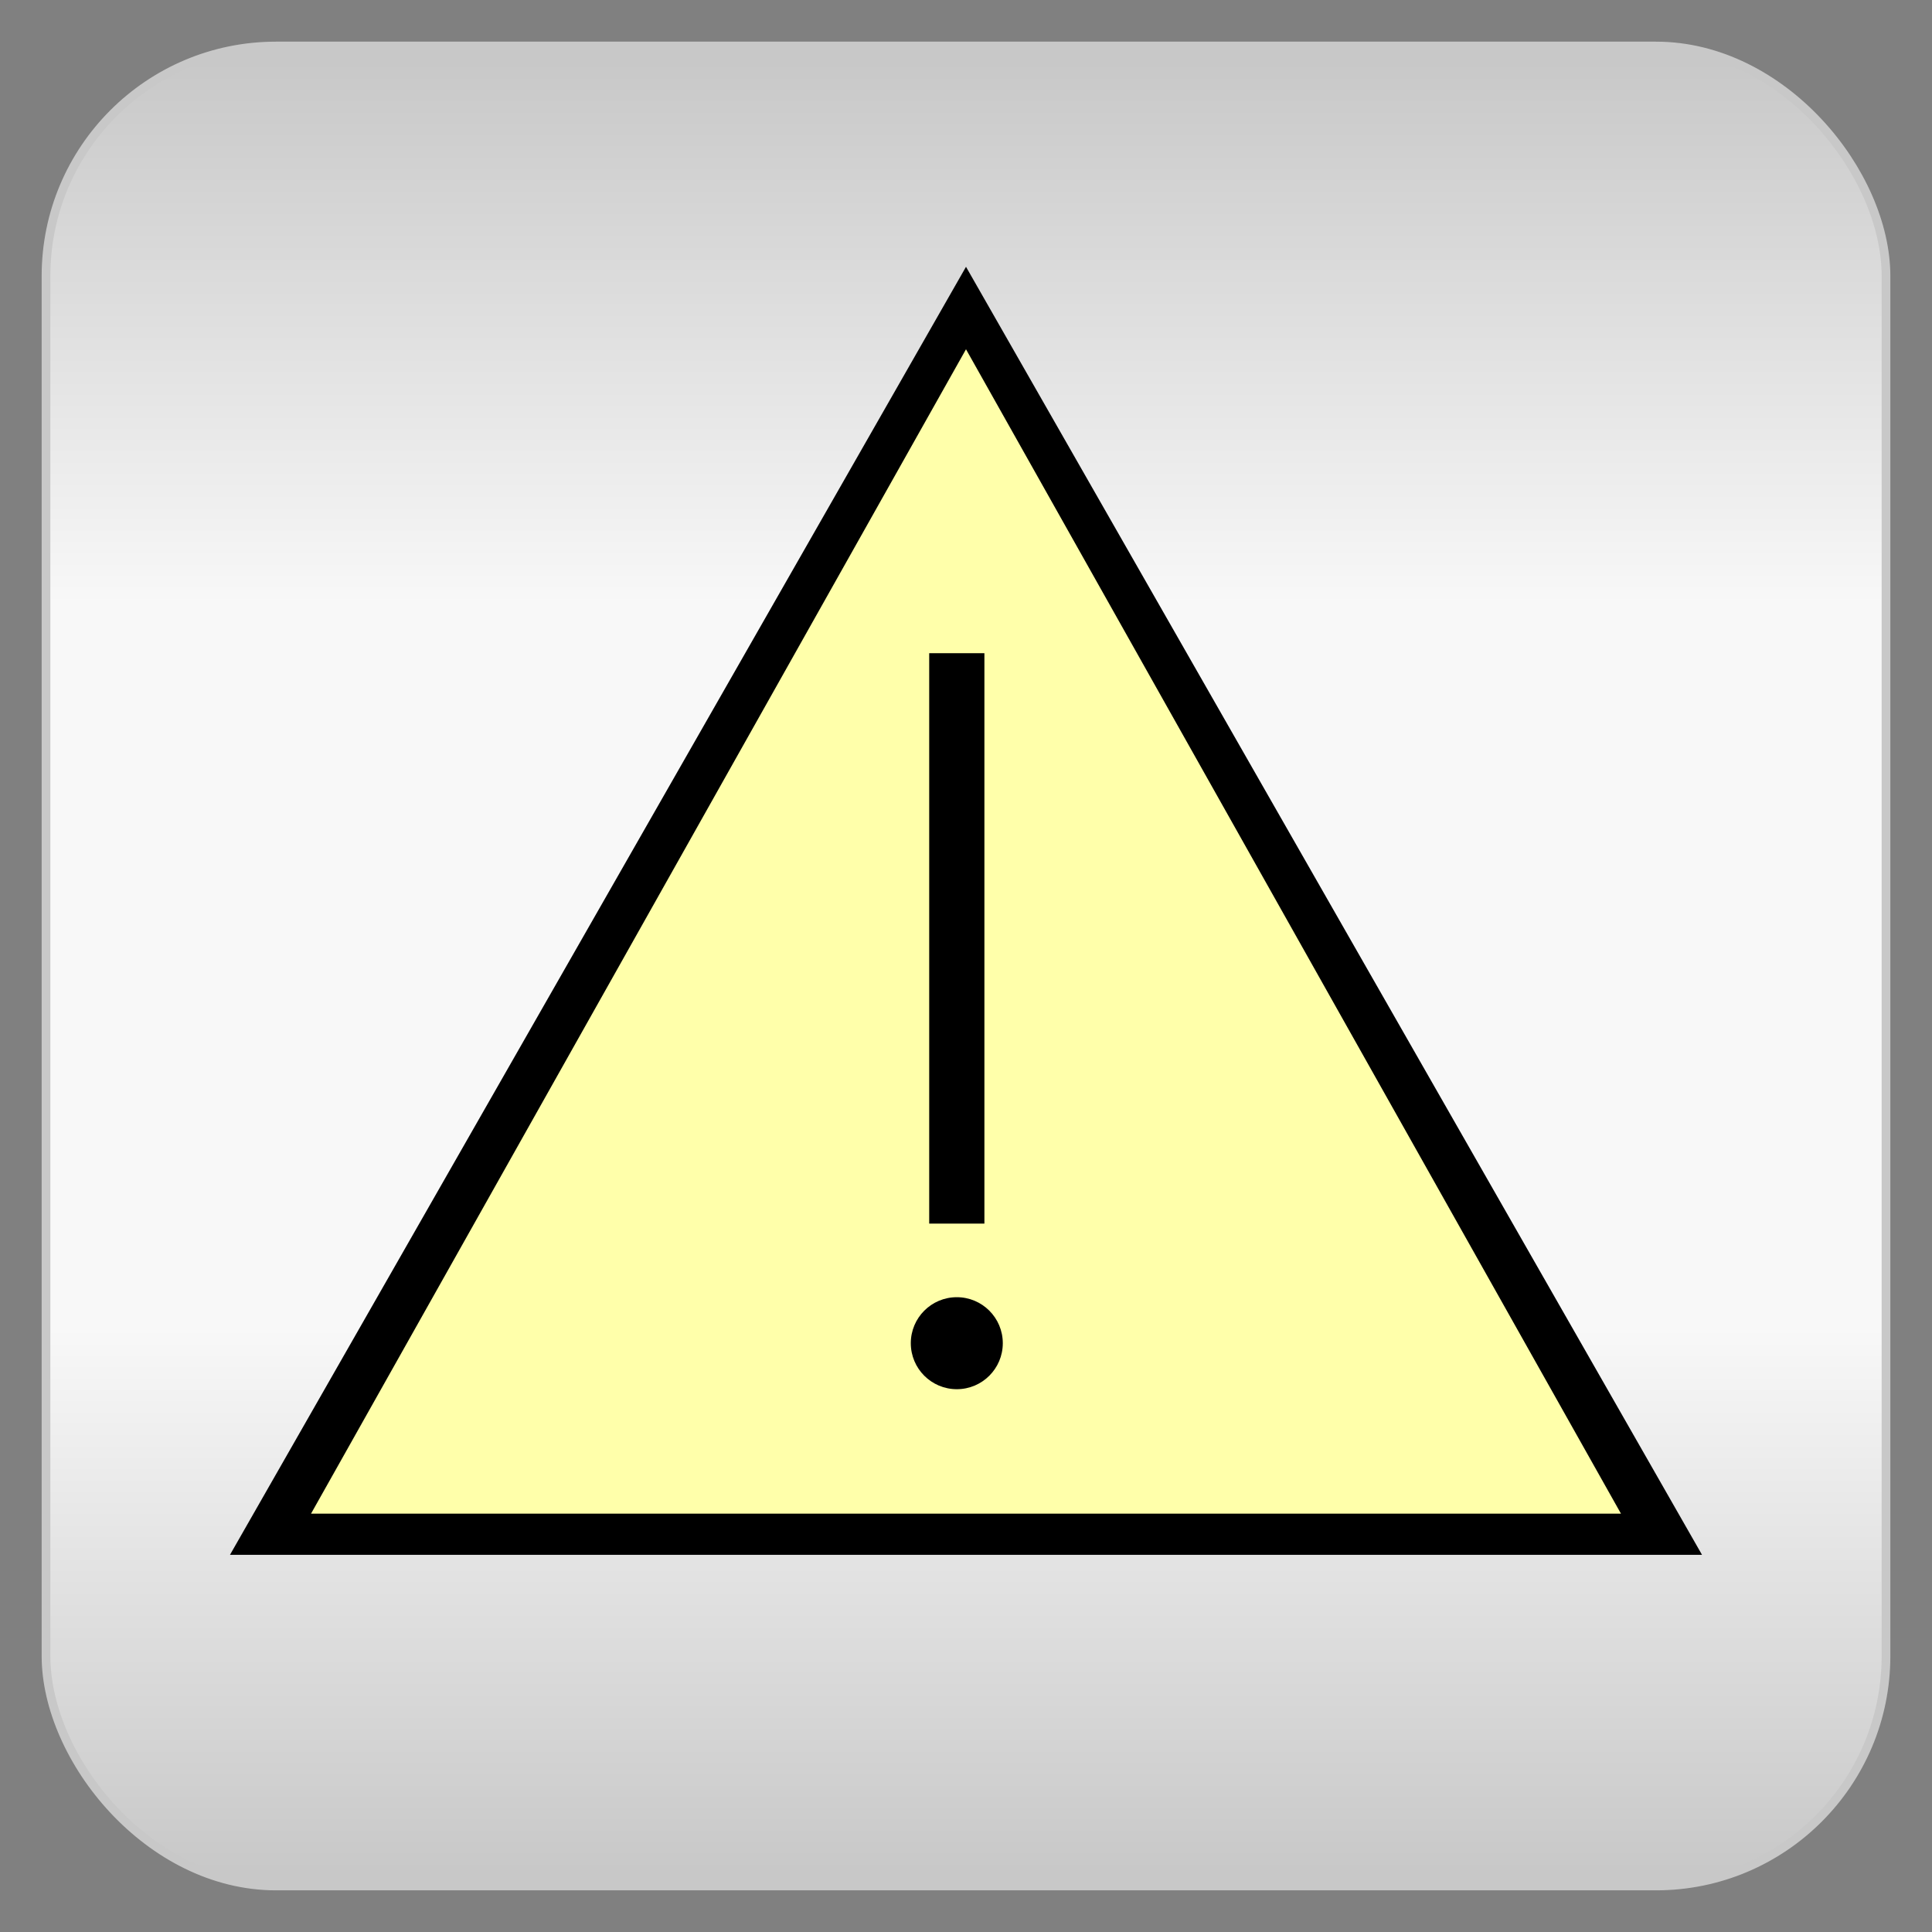
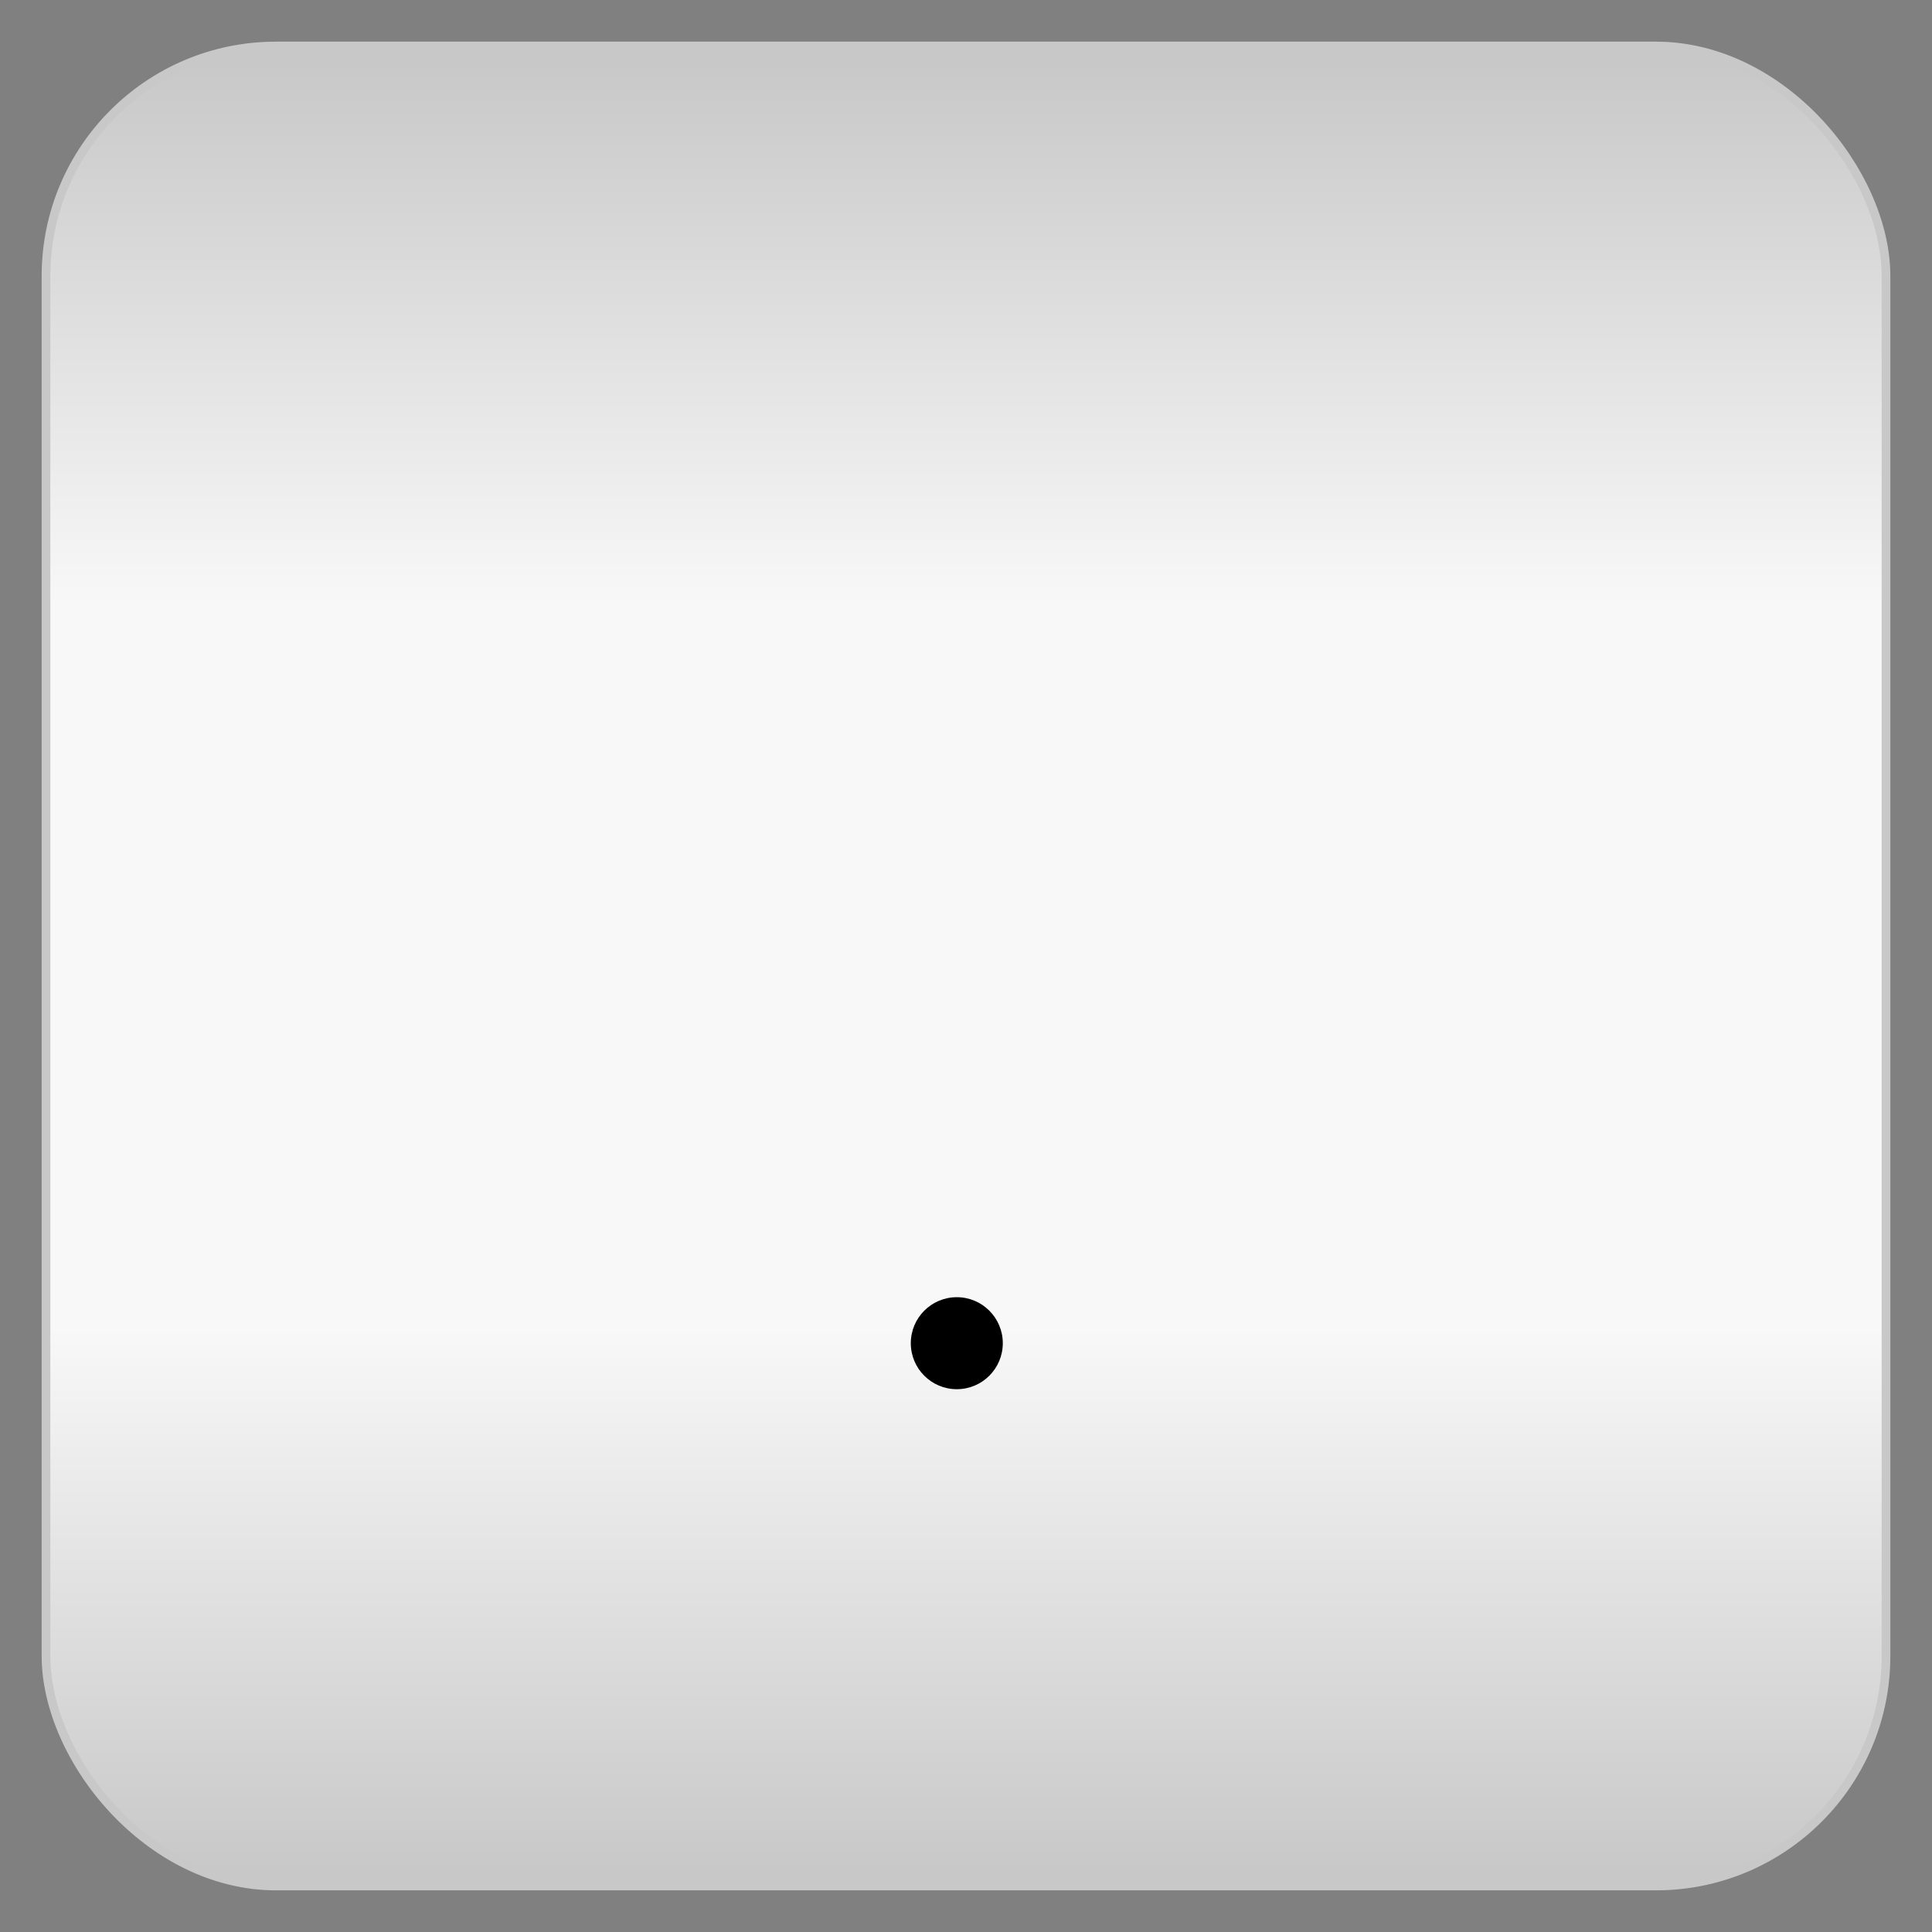
<svg xmlns="http://www.w3.org/2000/svg" baseProfile="full" height="210.0" version="1.1" viewBox="0 0 210.0 210.0" width="210.0">
  <rect x="0" y="0" width="210.0" height="210.0" fill="#808080" stroke="none" />
  <defs />
  <rect fill="url(#0)" height="200.0" rx="25.0" ry="25.0" stroke="rgb(200,200,200)" stroke-width="0.25mm" width="200.0" x="5.0" y="5.0" />
  <defs>
    <linearGradient id="0" x1="0%" x2="0%" y1="0%" y2="100%">
      <stop offset="0" stop-color="rgb(200, 200, 200)" stop-opacity="1" />
      <stop offset="0.3" stop-color="rgb(248, 248, 248)" stop-opacity="1" />
      <stop offset="0.7" stop-color="rgb(248, 248, 248)" stop-opacity="1" />
      <stop offset="1" stop-color="rgb(200, 200, 200)" stop-opacity="1" />
    </linearGradient>
  </defs>
-   <polygon fill="rgb(0,0,0)" fill-opacity="1" points="105.0,29.0 25.0,169.0 185.0,169.0 105.0,29.0" />
  <defs />
-   <polygon fill="rgb(255,255,170)" fill-opacity="1" points="105.0,37.0 33.0,165.0 177.0,165.0 105.0,37.0" stroke="rgb(0,0,0)" stroke-width="0.25mm" />
  <defs />
  <ellipse cx="104.0" cy="146.0" fill="rgb(0,0,0)" fill-opacity="1" rx="5.0" ry="5.0" />
  <defs />
-   <rect fill="rgb(0,0,0)" fill-opacity="1" height="62.0" rx="0.0" ry="0.0" width="6.0" x="101.0" y="71.0" />
  <defs />
</svg>